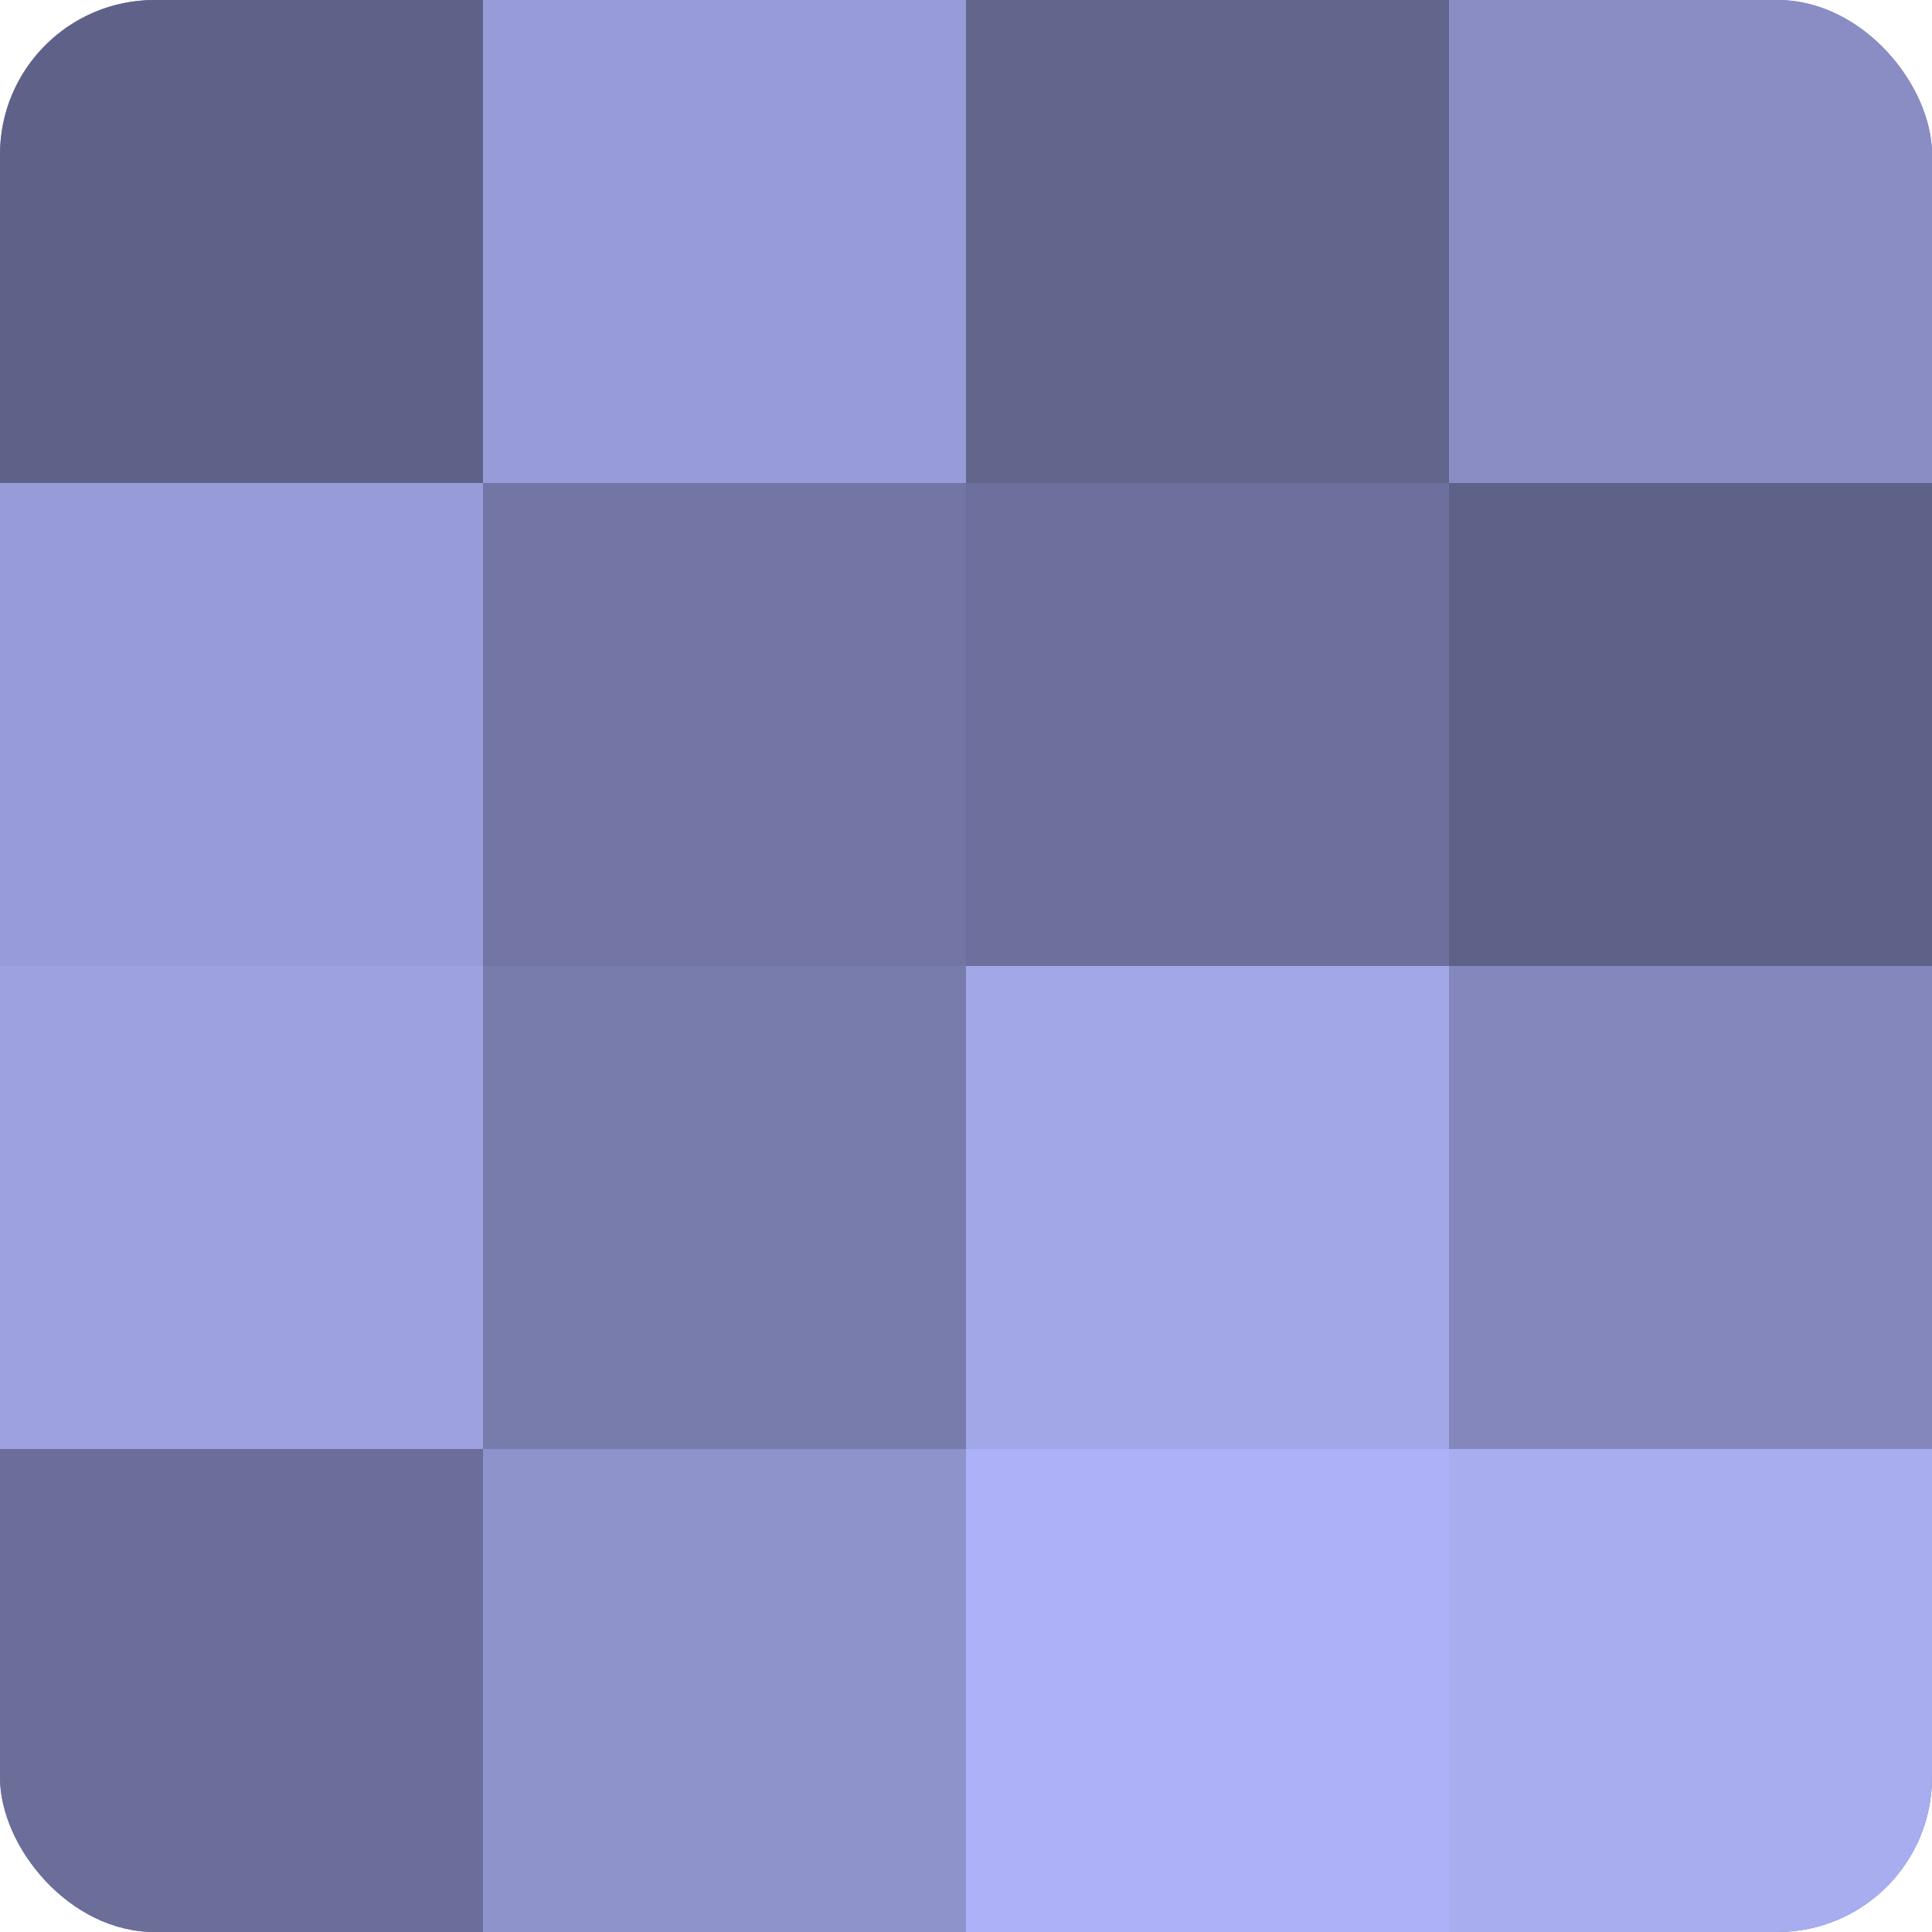
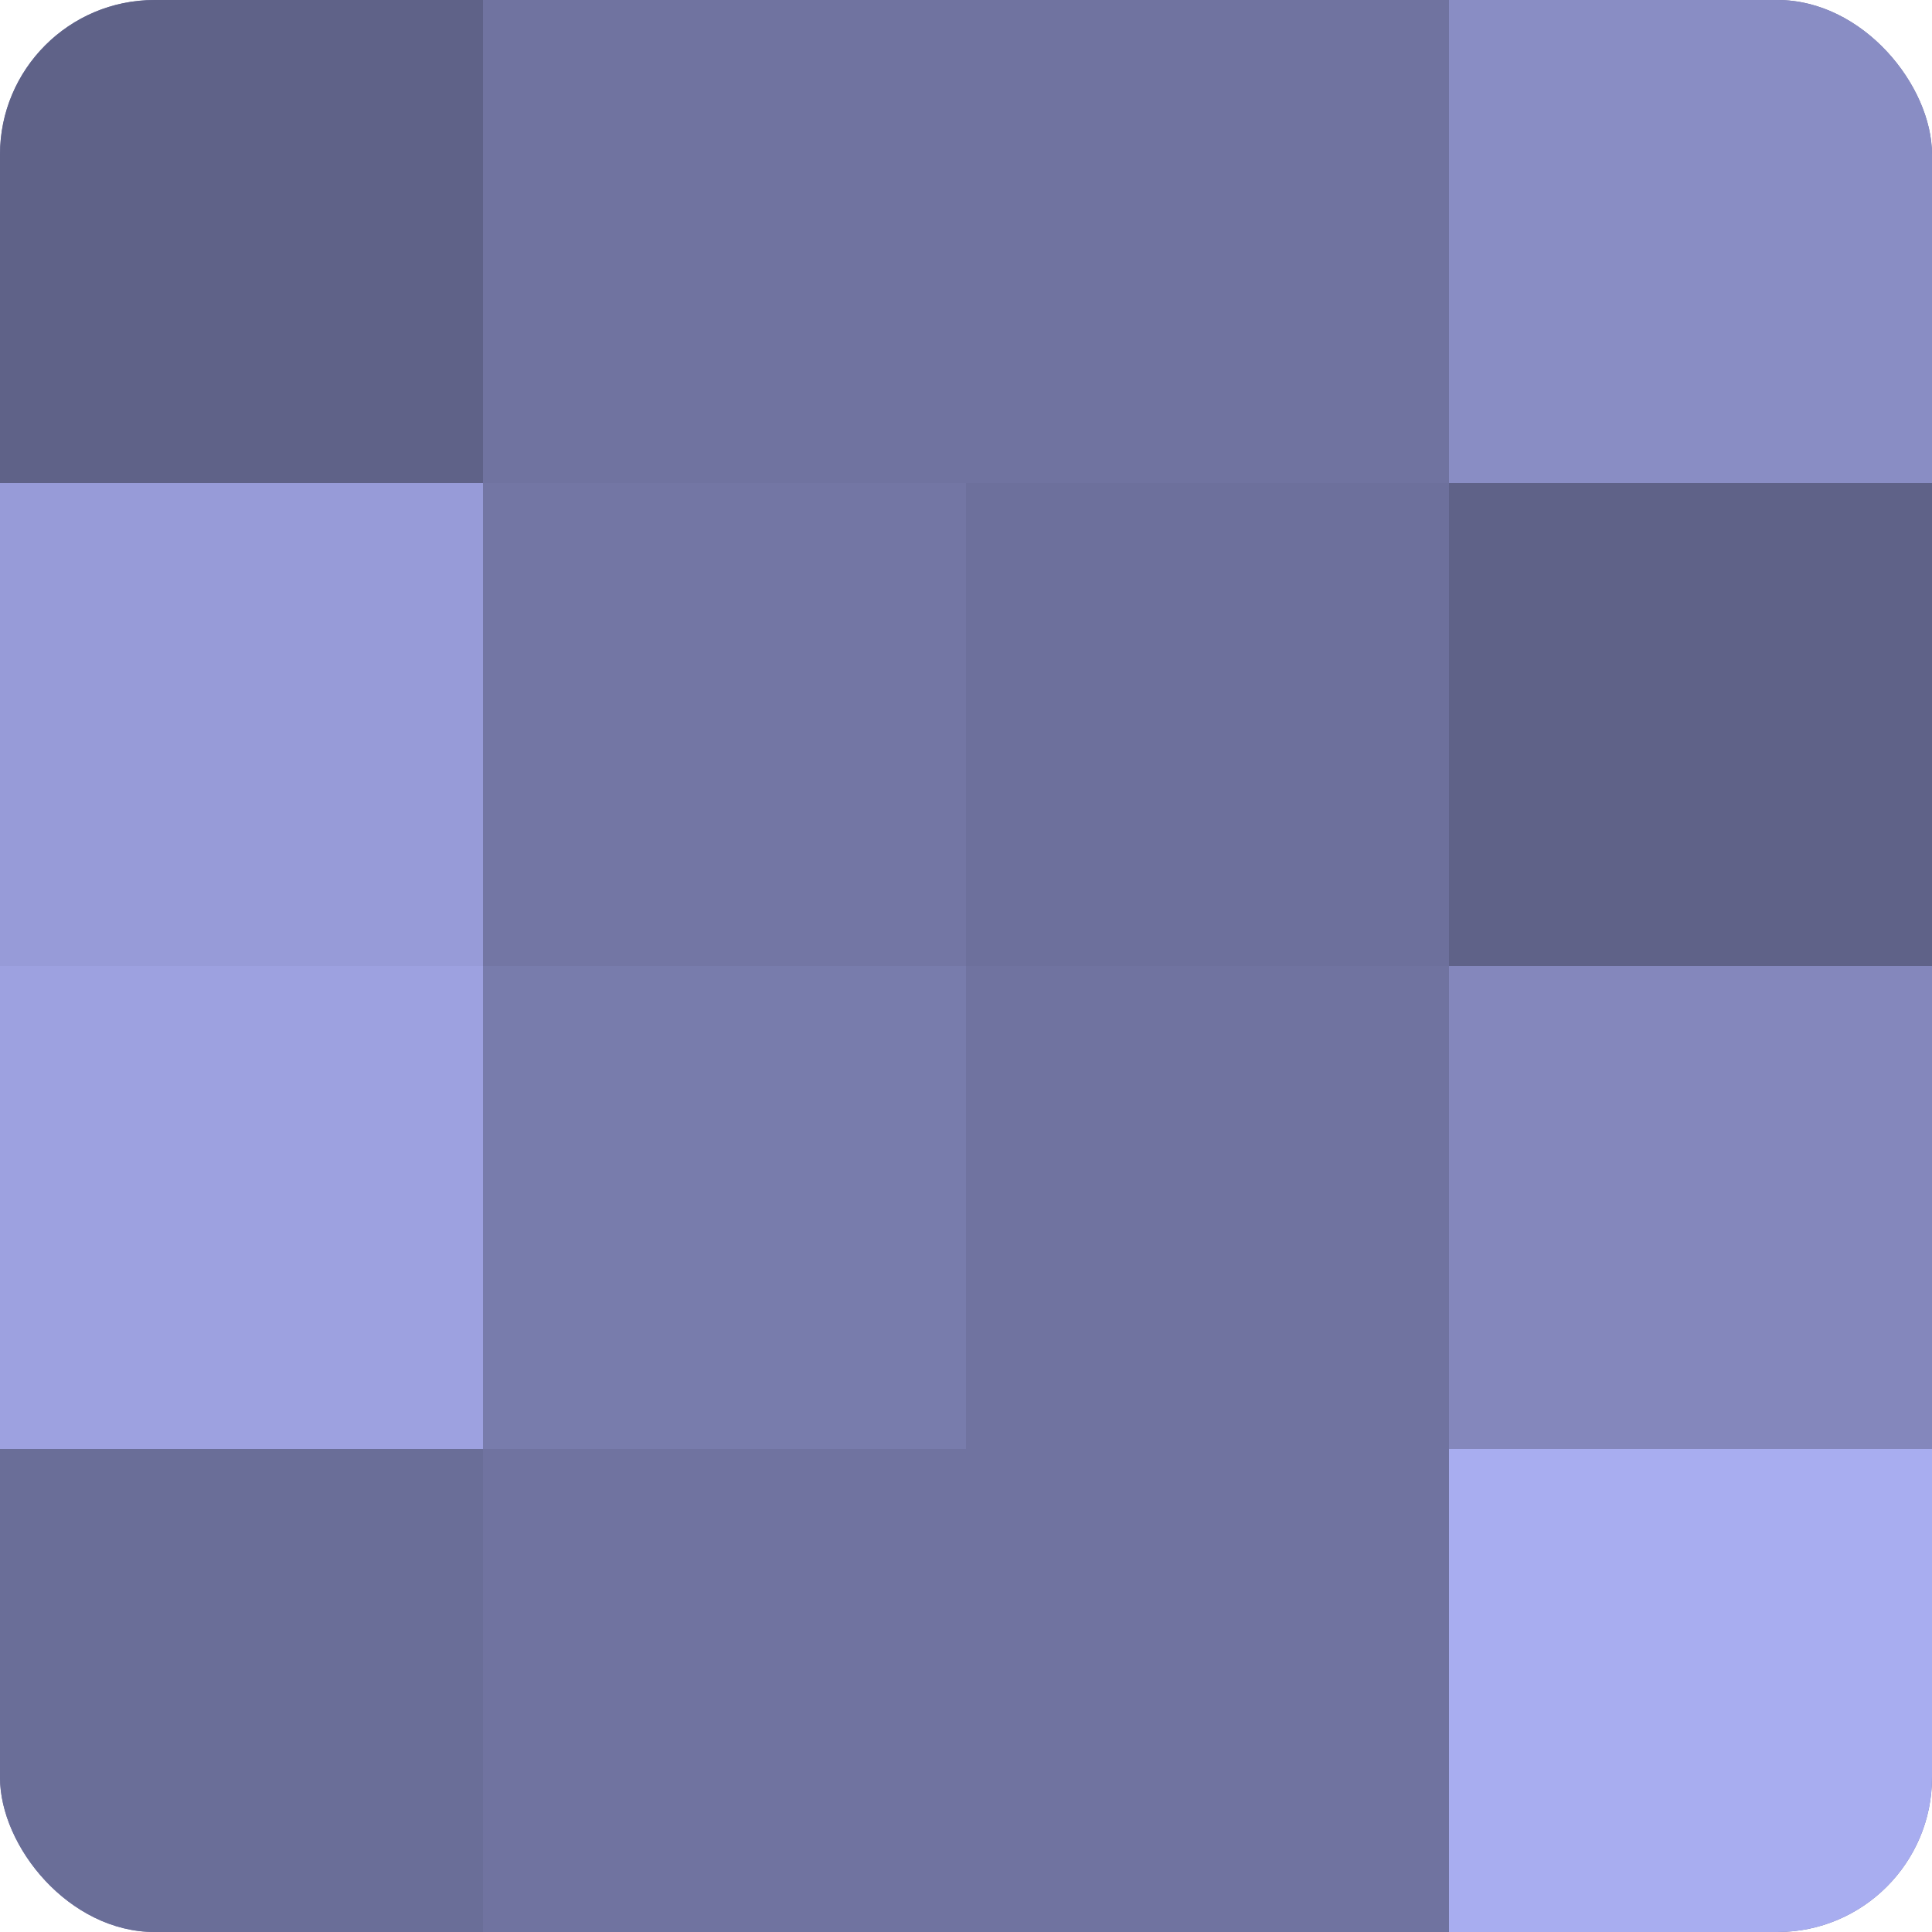
<svg xmlns="http://www.w3.org/2000/svg" width="60" height="60" viewBox="0 0 100 100" preserveAspectRatio="xMidYMid meet">
  <defs>
    <clipPath id="c" width="100" height="100">
      <rect width="100" height="100" rx="8" ry="8" />
    </clipPath>
  </defs>
  <g clip-path="url(#c)">
    <rect width="100" height="100" fill="#7073a0" />
    <rect width="25" height="25" fill="#5f6288" />
    <rect y="25" width="25" height="25" fill="#979bd8" />
    <rect y="50" width="25" height="25" fill="#9da1e0" />
    <rect y="75" width="25" height="25" fill="#6a6e98" />
-     <rect x="25" width="25" height="25" fill="#979bd8" />
    <rect x="25" y="25" width="25" height="25" fill="#7376a4" />
    <rect x="25" y="50" width="25" height="25" fill="#787cac" />
-     <rect x="25" y="75" width="25" height="25" fill="#8f93cc" />
-     <rect x="50" width="25" height="25" fill="#62658c" />
    <rect x="50" y="25" width="25" height="25" fill="#6d709c" />
-     <rect x="50" y="50" width="25" height="25" fill="#a2a7e8" />
-     <rect x="50" y="75" width="25" height="25" fill="#adb2f8" />
    <rect x="75" width="25" height="25" fill="#898dc4" />
    <rect x="75" y="25" width="25" height="25" fill="#5f6288" />
    <rect x="75" y="50" width="25" height="25" fill="#8487bc" />
    <rect x="75" y="75" width="25" height="25" fill="#a8adf0" />
  </g>
</svg>